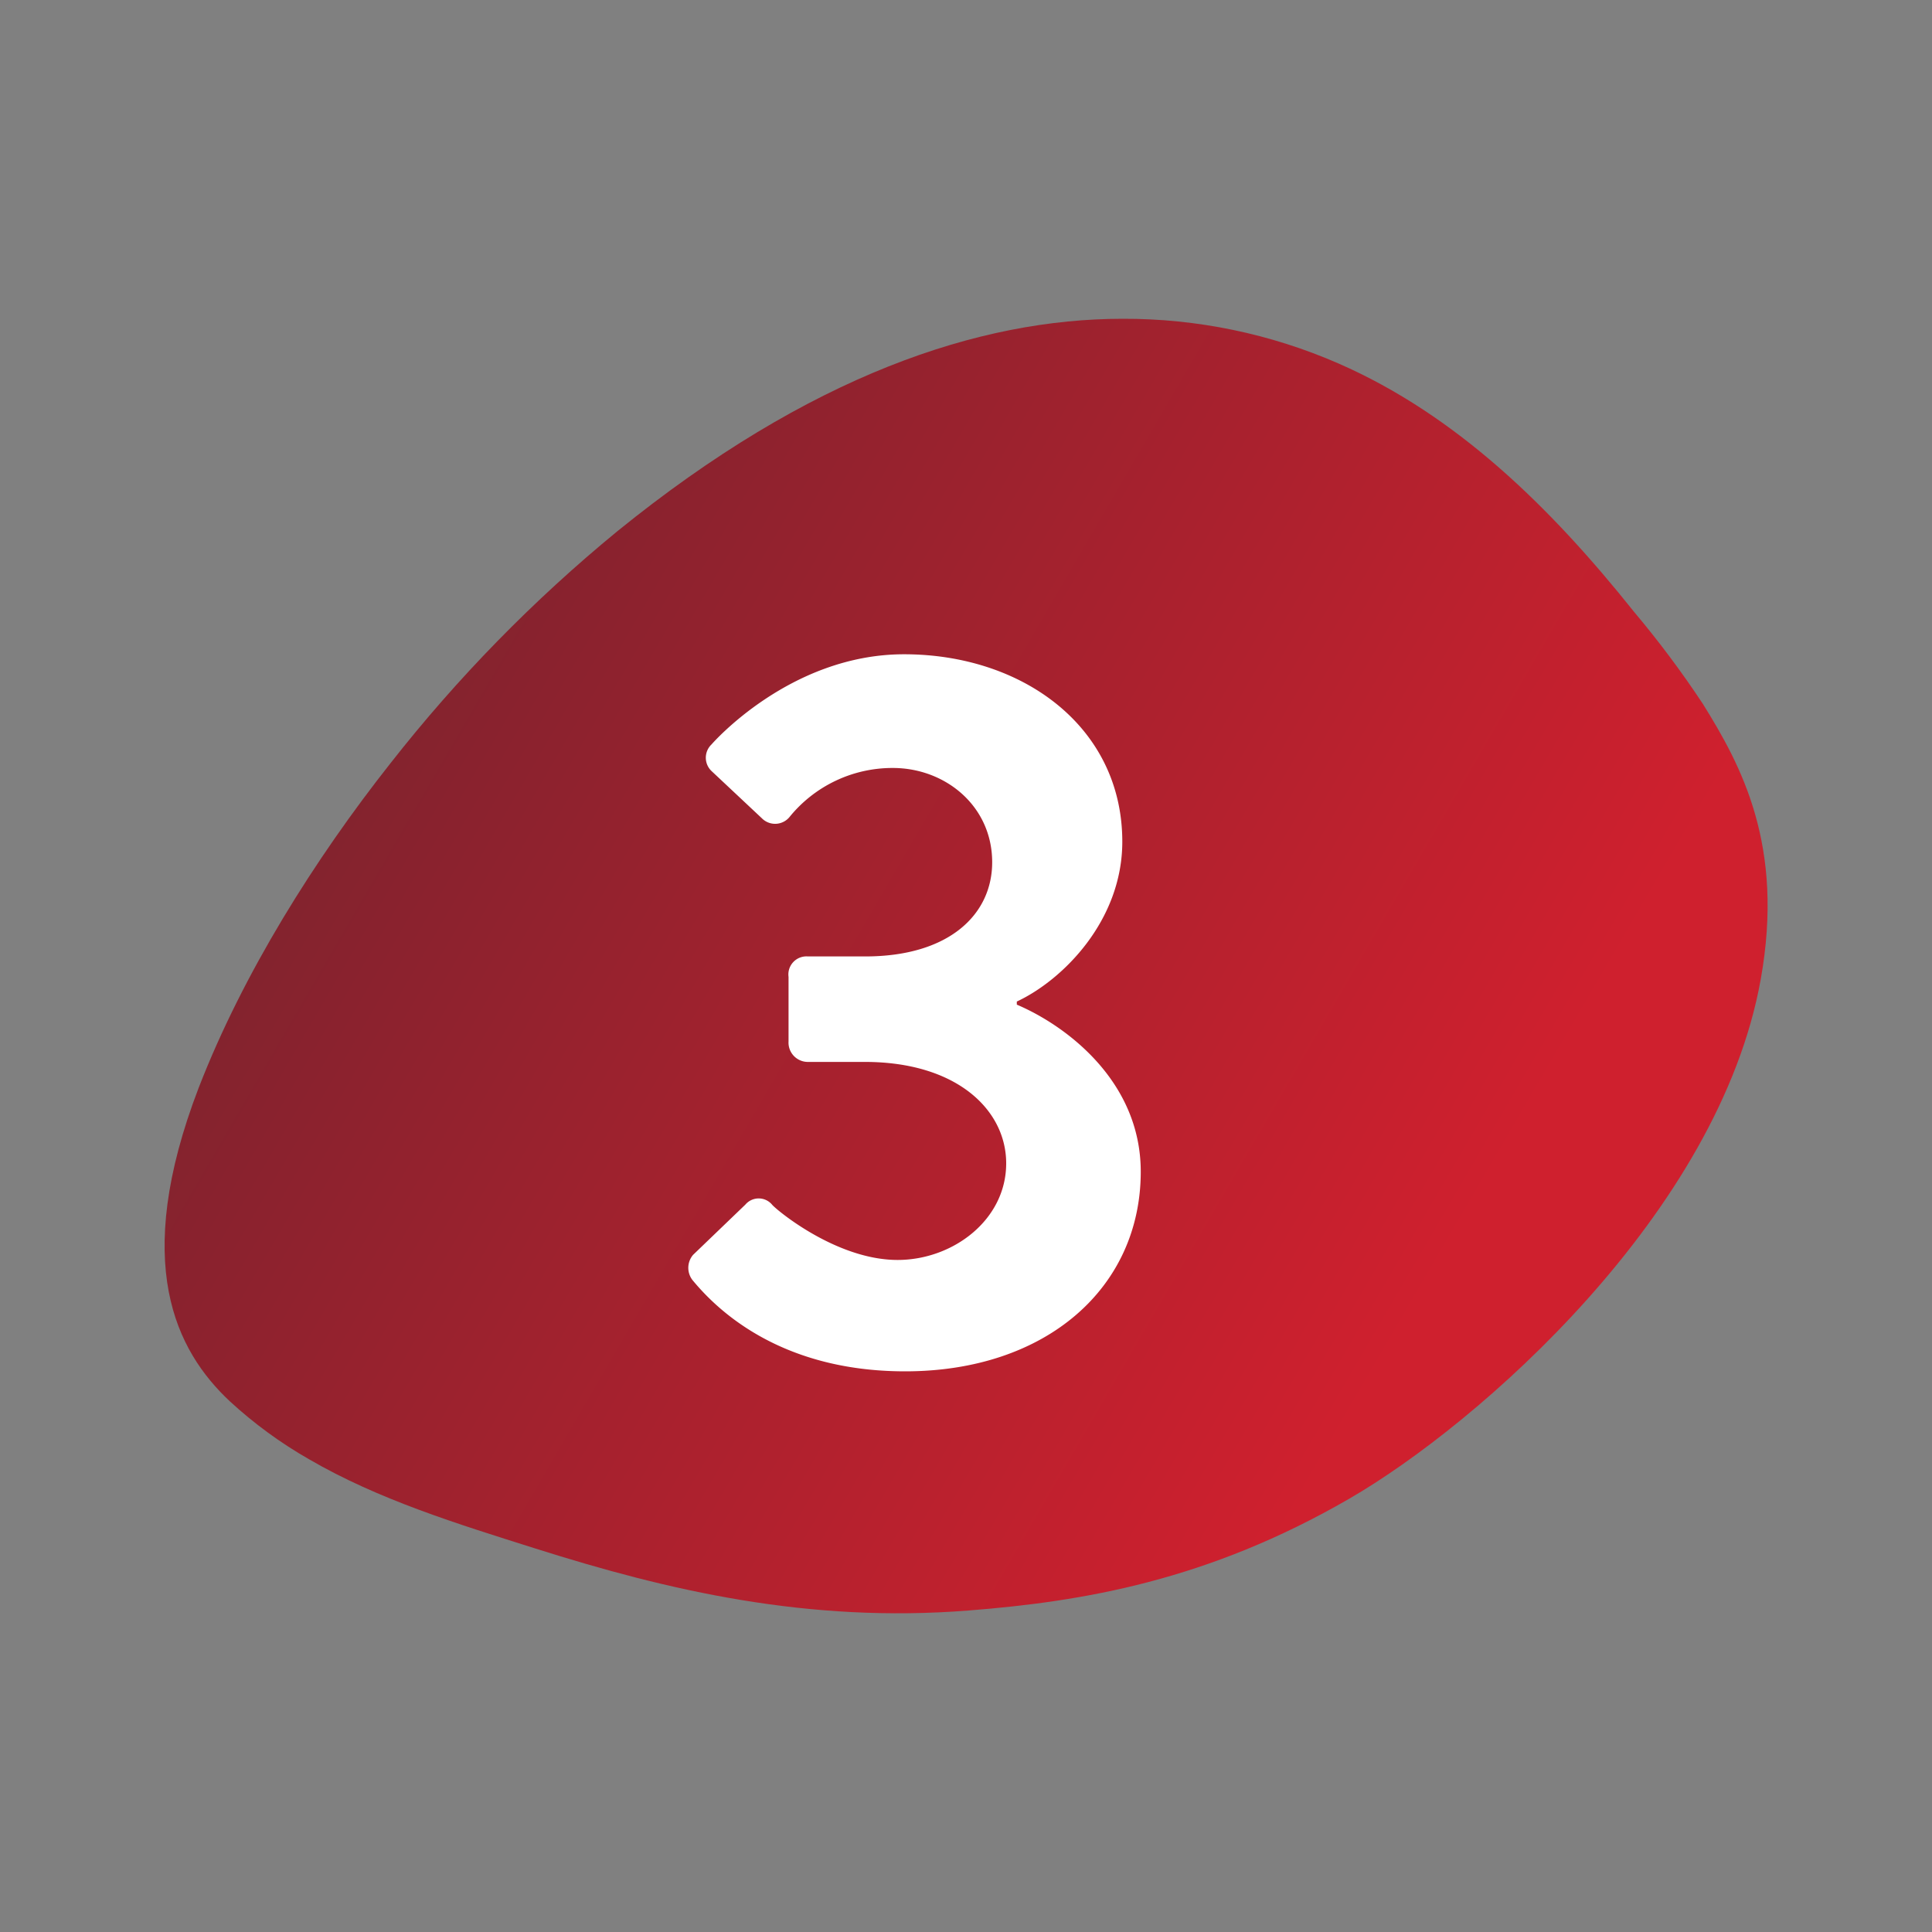
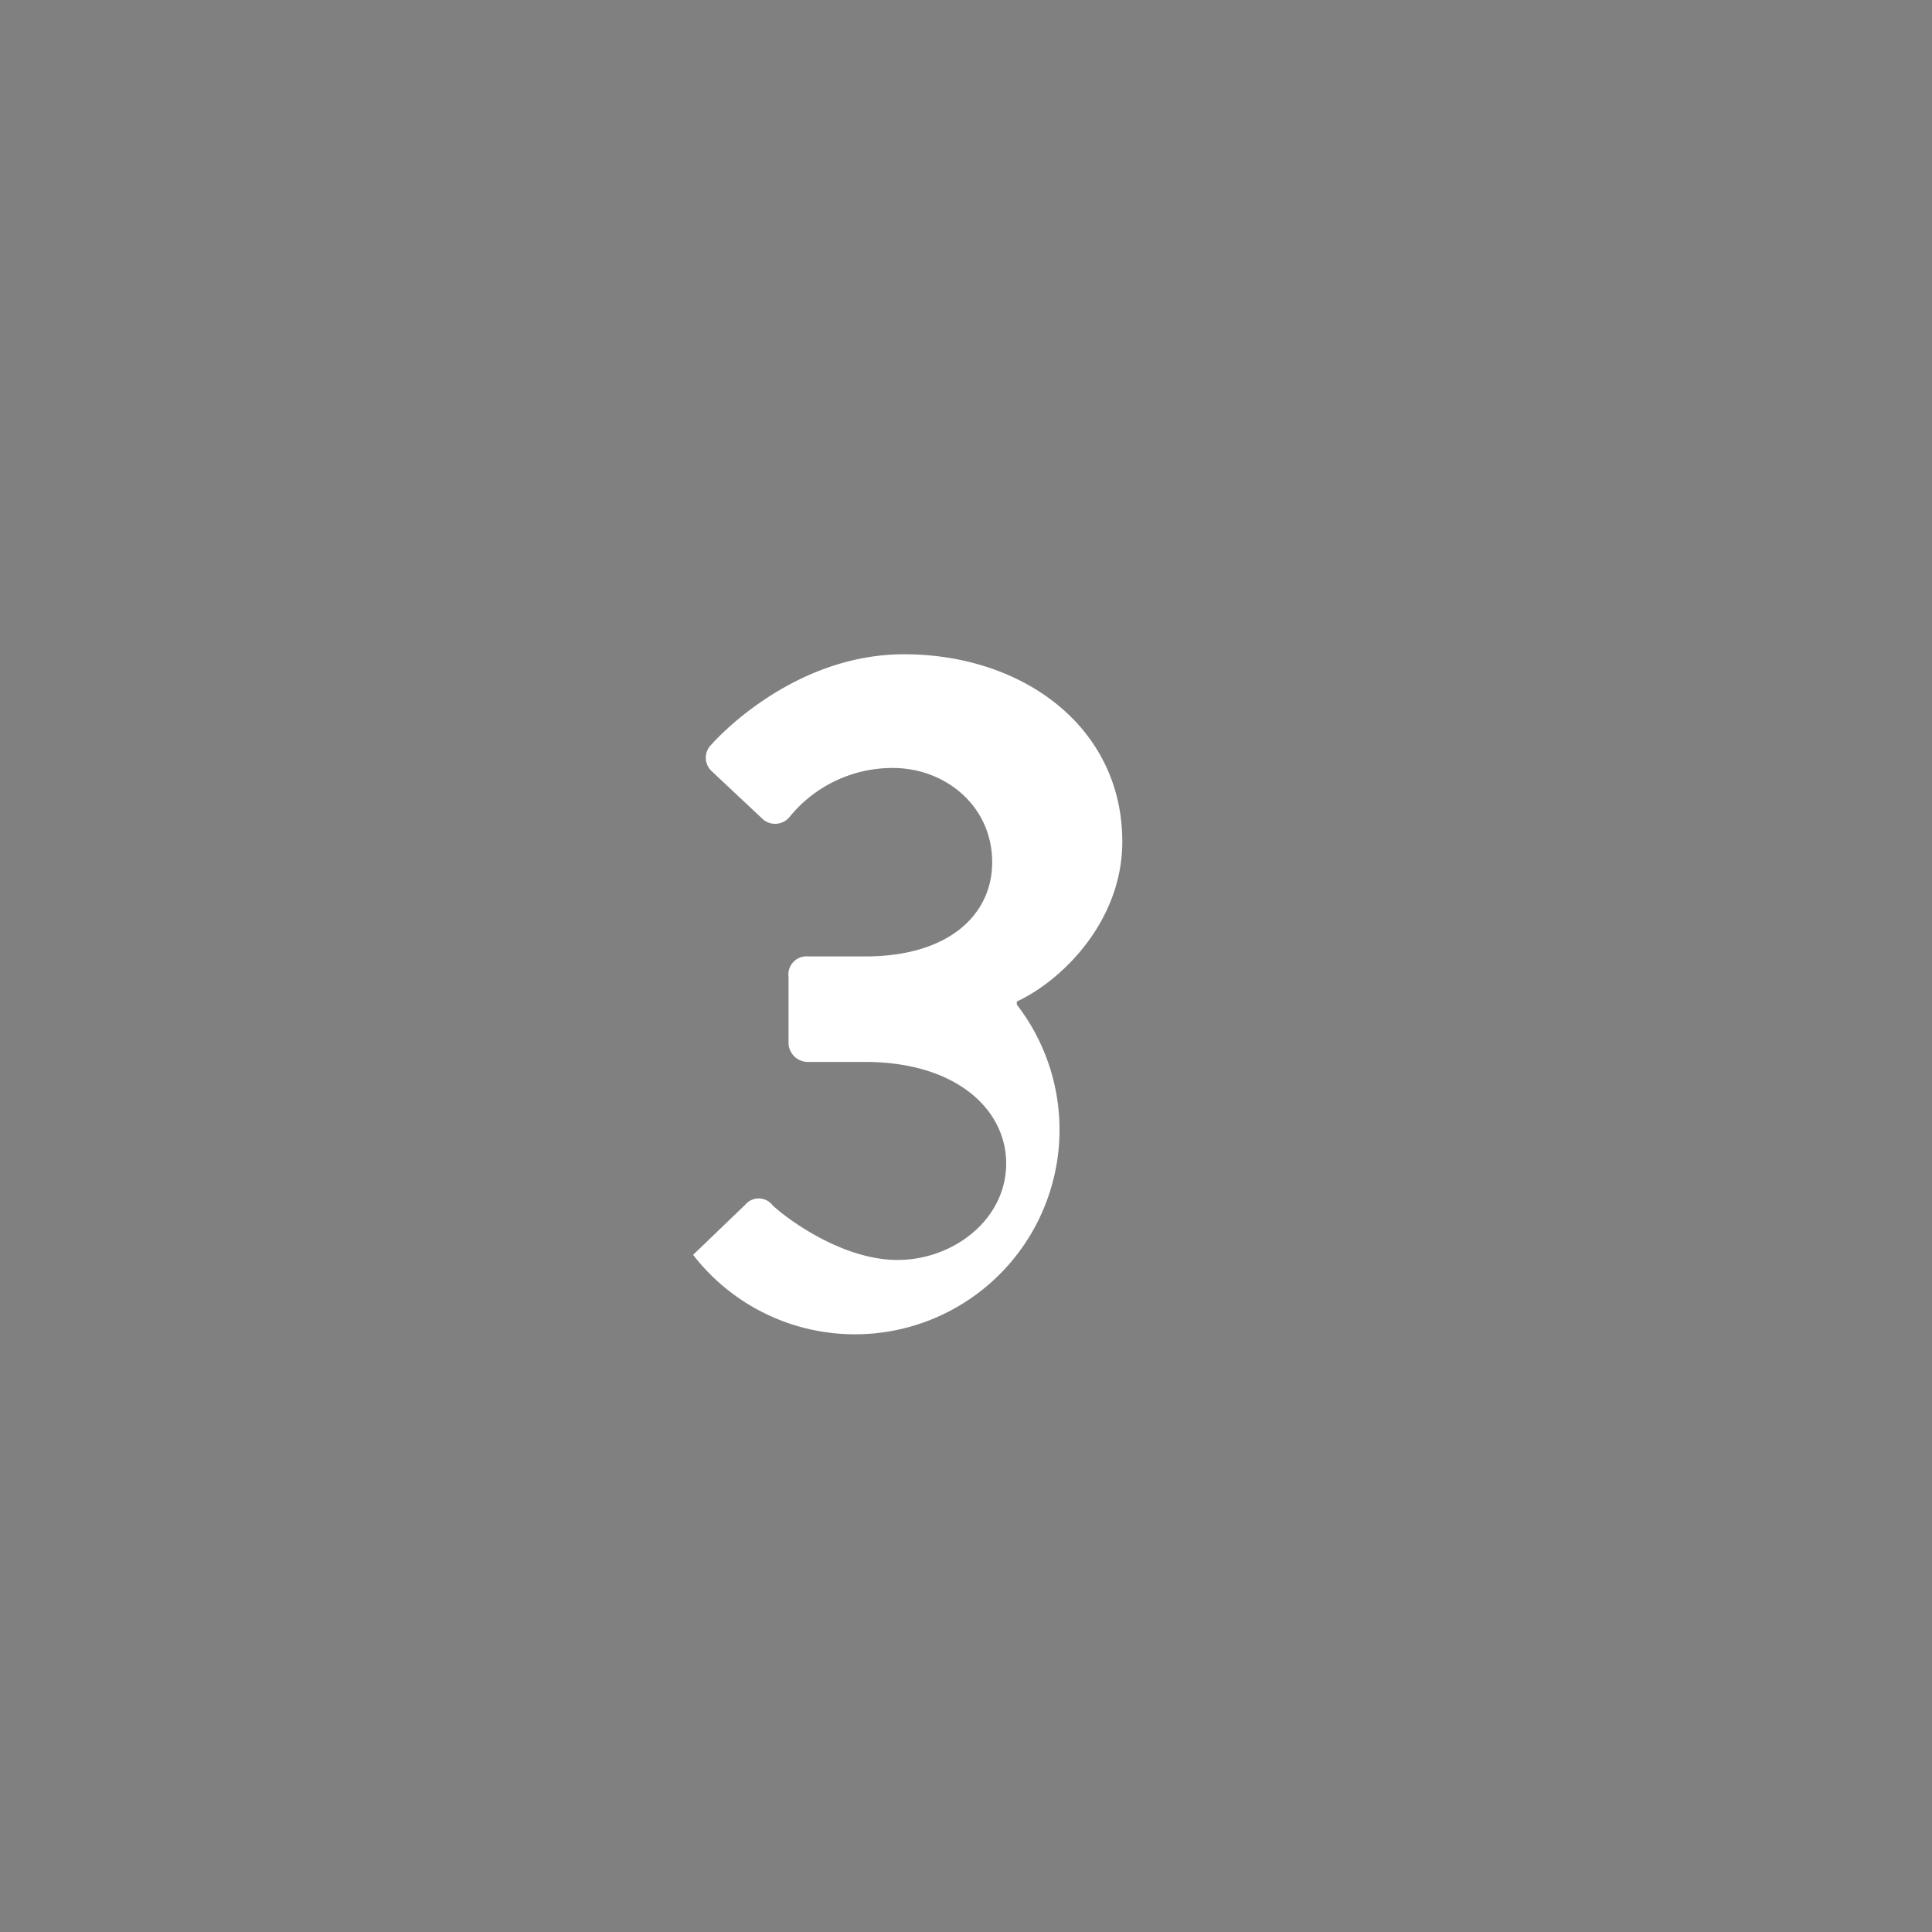
<svg xmlns="http://www.w3.org/2000/svg" id="Layer_1" data-name="Layer 1" viewBox="0 0 200 200">
  <rect x="0" y="0" width="200" height="200" fill="#808080" stroke="none" />
  <defs>
    <style>.cls-1{fill:none;}.cls-2{clip-path:url(#clip-path);}.cls-3{fill:url(#linear-gradient);}.cls-4{fill:#fff;}</style>
    <clipPath id="clip-path">
-       <path class="cls-1" d="M63.9,55A153.51,153.51,0,0,0,40.43,79c-7.84,9.92-15.27,21.76-19.86,33.6-7,18.22-2.35,27.24,3.22,32.46a45.12,45.12,0,0,0,8.2,6c7.18,4.18,15.36,6.69,23.43,9.24,13.79,4.37,28.22,7.73,44.83,6.42,11.86-.93,24.75-3.09,39.4-11.56,13.46-7.78,38.3-29.61,42.62-53.78,2.48-13.85-2-22.11-6-28.53a103.43,103.43,0,0,0-7.12-9.52c-8.7-10.9-18.42-20.37-30.56-25.69A55.37,55.37,0,0,0,116.22,33c-14.85,0-32.4,5.84-52.32,22" />
-     </clipPath>
+       </clipPath>
    <linearGradient id="linear-gradient" x1="-4162.2" y1="5396.55" x2="-4160.15" y2="5396.55" gradientTransform="matrix(0, -67.76, -67.76, 0, 365791.95, -281872.07)" gradientUnits="userSpaceOnUse">
      <stop offset="0" stop-color="#cf202e" />
      <stop offset="1" stop-color="#79232e" />
    </linearGradient>
  </defs>
  <g class="cls-2">
    <rect class="cls-3" x="-2.35" y="-7.48" width="202.96" height="215.97" transform="translate(-37.63 135.51) rotate(-59.75)" />
  </g>
-   <path class="cls-4" d="M71.75,129.9l5.41-5.2a1.81,1.81,0,0,1,2.76,0c.31.42,6.57,5.73,13,5.73,5.72,0,11.24-4.14,11.24-10,0-5.51-5.09-10.5-14.63-10.5H83.63a2,2,0,0,1-2-2.12v-6.68a1.87,1.87,0,0,1,2-2.12h5.94c8.69,0,13.14-4.35,13.14-9.75,0-5.84-4.87-9.76-10.28-9.76a13.72,13.72,0,0,0-10.71,5.09,1.93,1.93,0,0,1-2.86.11l-5.2-4.88a1.9,1.9,0,0,1,0-2.76s8.06-9.33,19.93-9.33c12.3,0,22.59,7.53,22.59,19.4,0,8.17-6.15,14.32-10.92,16.55V104c5,2.12,12.83,7.85,12.83,17.29,0,12-9.76,20.67-24.39,20.67-13.25,0-19.72-6.68-22-9.43A2.07,2.07,0,0,1,71.75,129.9Z" />
+   <path class="cls-4" d="M71.75,129.9l5.41-5.2a1.81,1.81,0,0,1,2.76,0c.31.42,6.57,5.73,13,5.73,5.72,0,11.24-4.14,11.24-10,0-5.51-5.09-10.5-14.63-10.5H83.63a2,2,0,0,1-2-2.12v-6.68a1.87,1.87,0,0,1,2-2.12h5.94c8.69,0,13.14-4.35,13.14-9.75,0-5.84-4.87-9.76-10.28-9.76a13.72,13.72,0,0,0-10.71,5.09,1.93,1.93,0,0,1-2.86.11l-5.2-4.88a1.9,1.9,0,0,1,0-2.76s8.06-9.33,19.93-9.33c12.3,0,22.59,7.53,22.59,19.4,0,8.17-6.15,14.32-10.92,16.55V104A2.07,2.07,0,0,1,71.75,129.9Z" />
</svg>